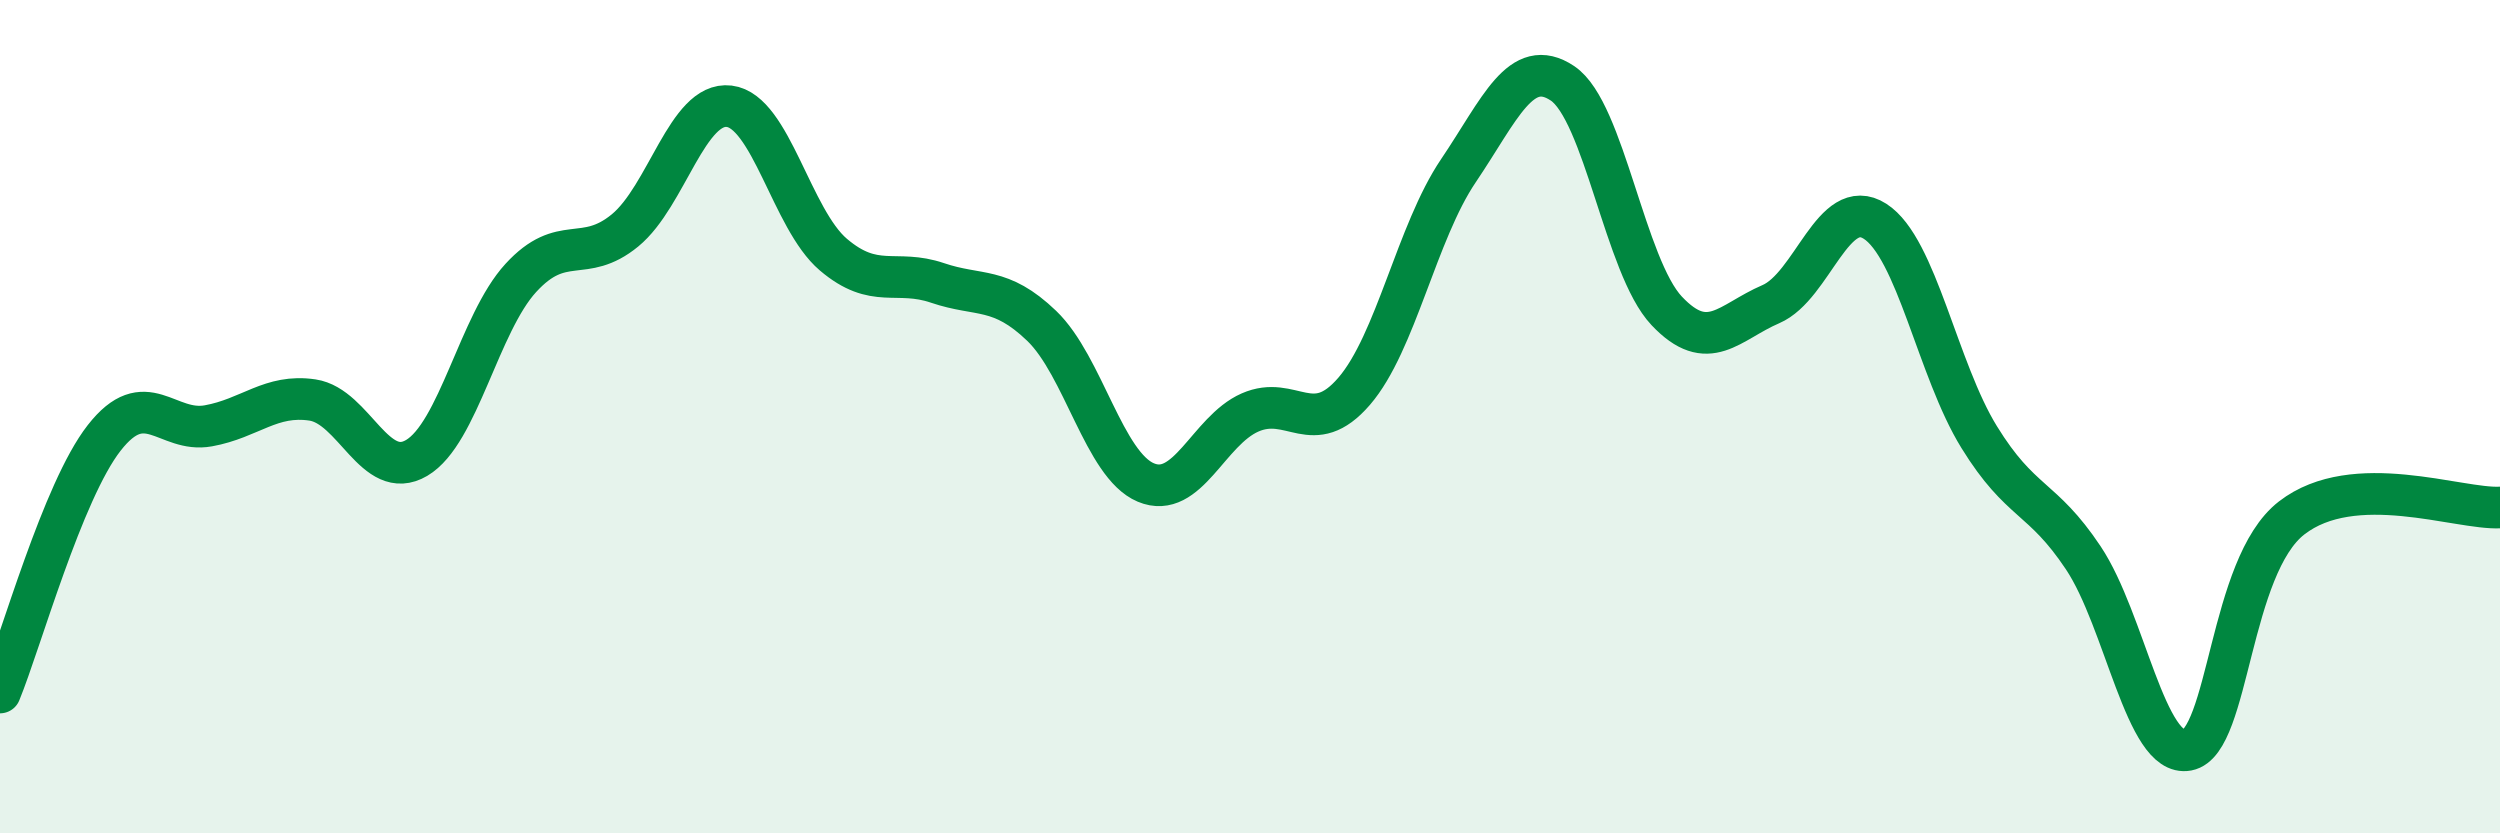
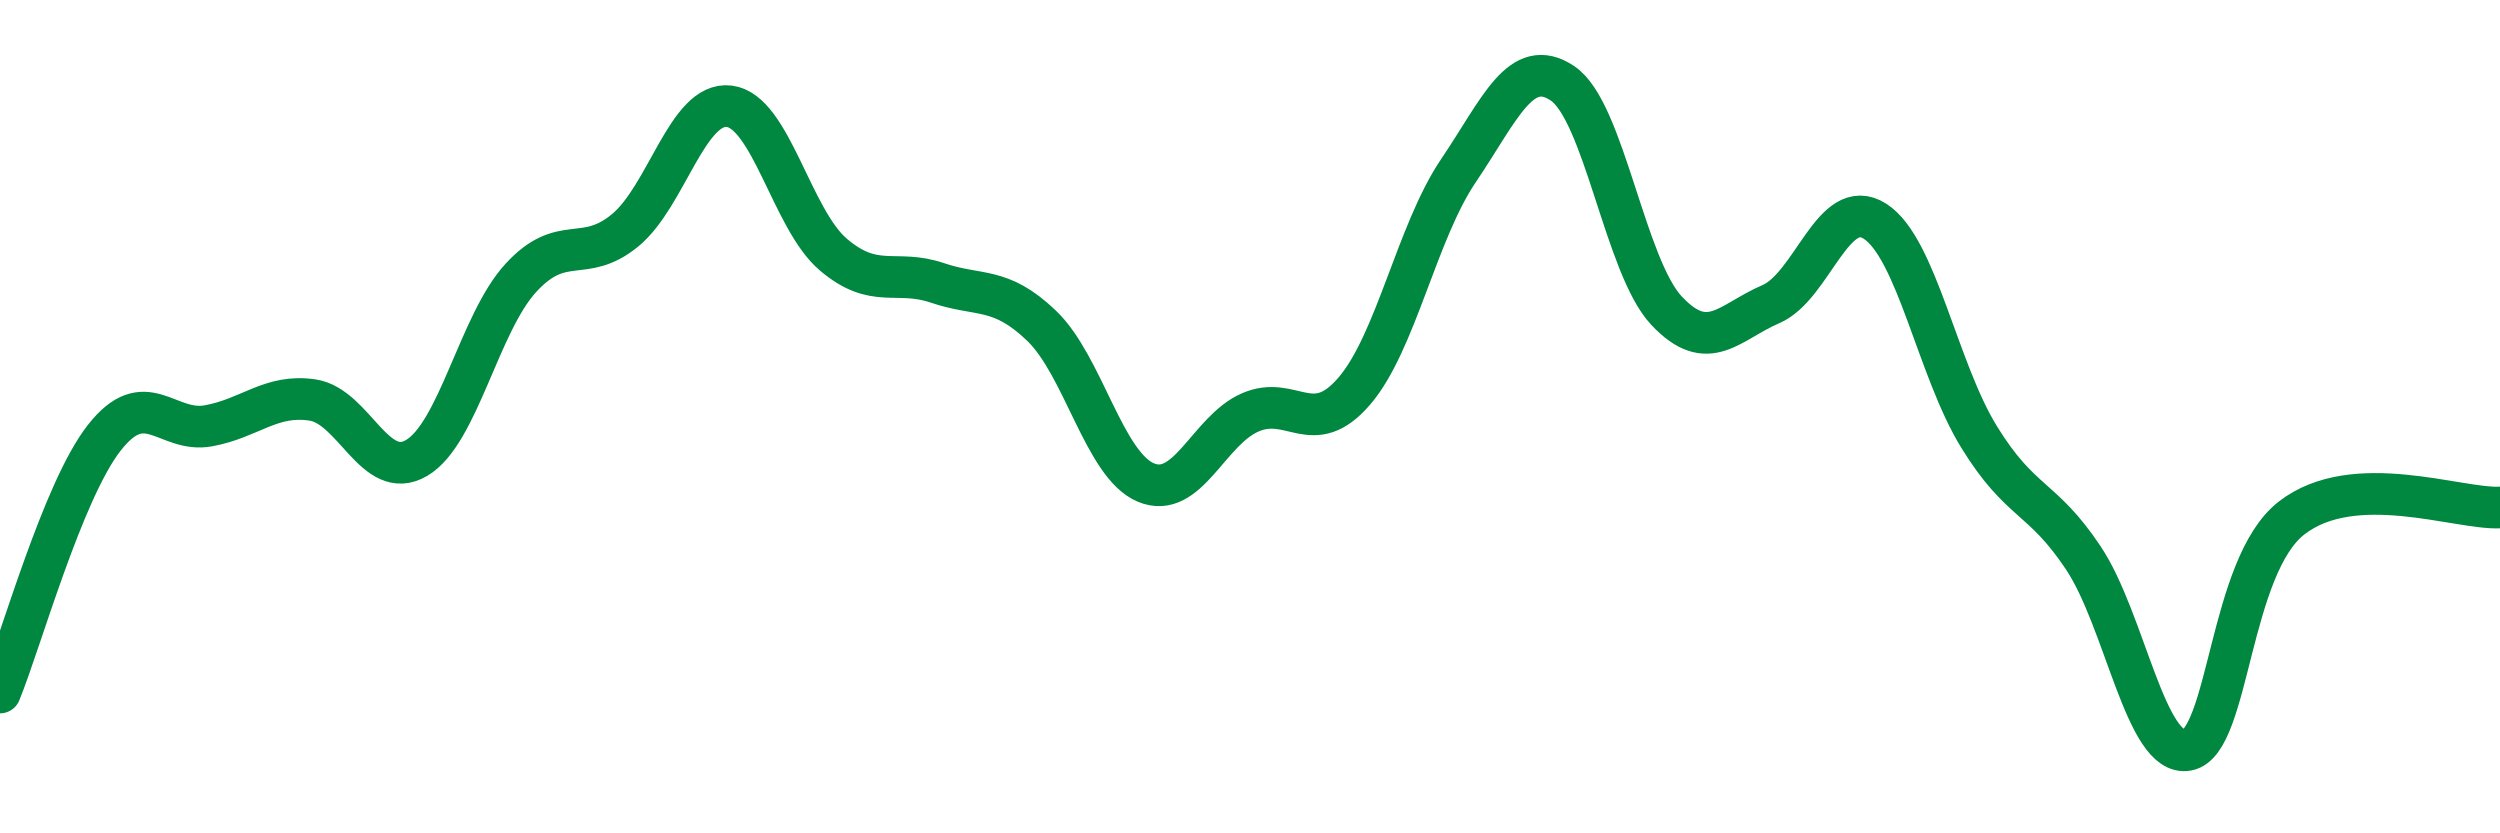
<svg xmlns="http://www.w3.org/2000/svg" width="60" height="20" viewBox="0 0 60 20">
-   <path d="M 0,16.62 C 0.5,15.4 1.5,11.79 2.5,10.51 C 3.5,9.23 4,10.4 5,10.22 C 6,10.04 6.5,9.45 7.5,9.6 C 8.5,9.75 9,11.58 10,10.99 C 11,10.4 11.5,7.76 12.5,6.67 C 13.5,5.58 14,6.35 15,5.53 C 16,4.71 16.5,2.43 17.5,2.55 C 18.5,2.67 19,5.26 20,6.11 C 21,6.96 21.5,6.45 22.5,6.79 C 23.5,7.13 24,6.86 25,7.82 C 26,8.78 26.5,11.16 27.5,11.58 C 28.5,12 29,10.34 30,9.9 C 31,9.46 31.5,10.55 32.5,9.39 C 33.5,8.23 34,5.58 35,4.1 C 36,2.62 36.5,1.33 37.5,2 C 38.5,2.67 39,6.4 40,7.46 C 41,8.52 41.5,7.73 42.5,7.3 C 43.5,6.87 44,4.67 45,5.31 C 46,5.95 46.5,8.87 47.5,10.49 C 48.5,12.11 49,11.89 50,13.39 C 51,14.89 51.5,18.19 52.5,18 C 53.5,17.81 53.5,13.59 55,12.43 C 56.5,11.27 59,12.23 60,12.18L60 20L0 20Z" fill="#008740" opacity="0.1" stroke-linecap="round" stroke-linejoin="round" />
  <path d="M 0,16.62 C 0.5,15.4 1.5,11.79 2.5,10.51 C 3.5,9.23 4,10.4 5,10.22 C 6,10.04 6.5,9.45 7.5,9.6 C 8.5,9.75 9,11.58 10,10.99 C 11,10.4 11.5,7.76 12.5,6.67 C 13.5,5.58 14,6.35 15,5.53 C 16,4.71 16.5,2.43 17.5,2.55 C 18.5,2.67 19,5.26 20,6.11 C 21,6.96 21.5,6.45 22.5,6.79 C 23.5,7.13 24,6.86 25,7.82 C 26,8.78 26.5,11.16 27.5,11.58 C 28.5,12 29,10.34 30,9.9 C 31,9.46 31.5,10.55 32.5,9.39 C 33.5,8.23 34,5.58 35,4.1 C 36,2.62 36.5,1.33 37.5,2 C 38.5,2.67 39,6.4 40,7.46 C 41,8.52 41.5,7.73 42.5,7.3 C 43.5,6.87 44,4.67 45,5.31 C 46,5.95 46.5,8.87 47.5,10.49 C 48.5,12.11 49,11.89 50,13.39 C 51,14.89 51.5,18.19 52.5,18 C 53.5,17.81 53.5,13.59 55,12.43 C 56.5,11.27 59,12.23 60,12.18" stroke="#008740" stroke-width="1" fill="none" stroke-linecap="round" stroke-linejoin="round" />
</svg>